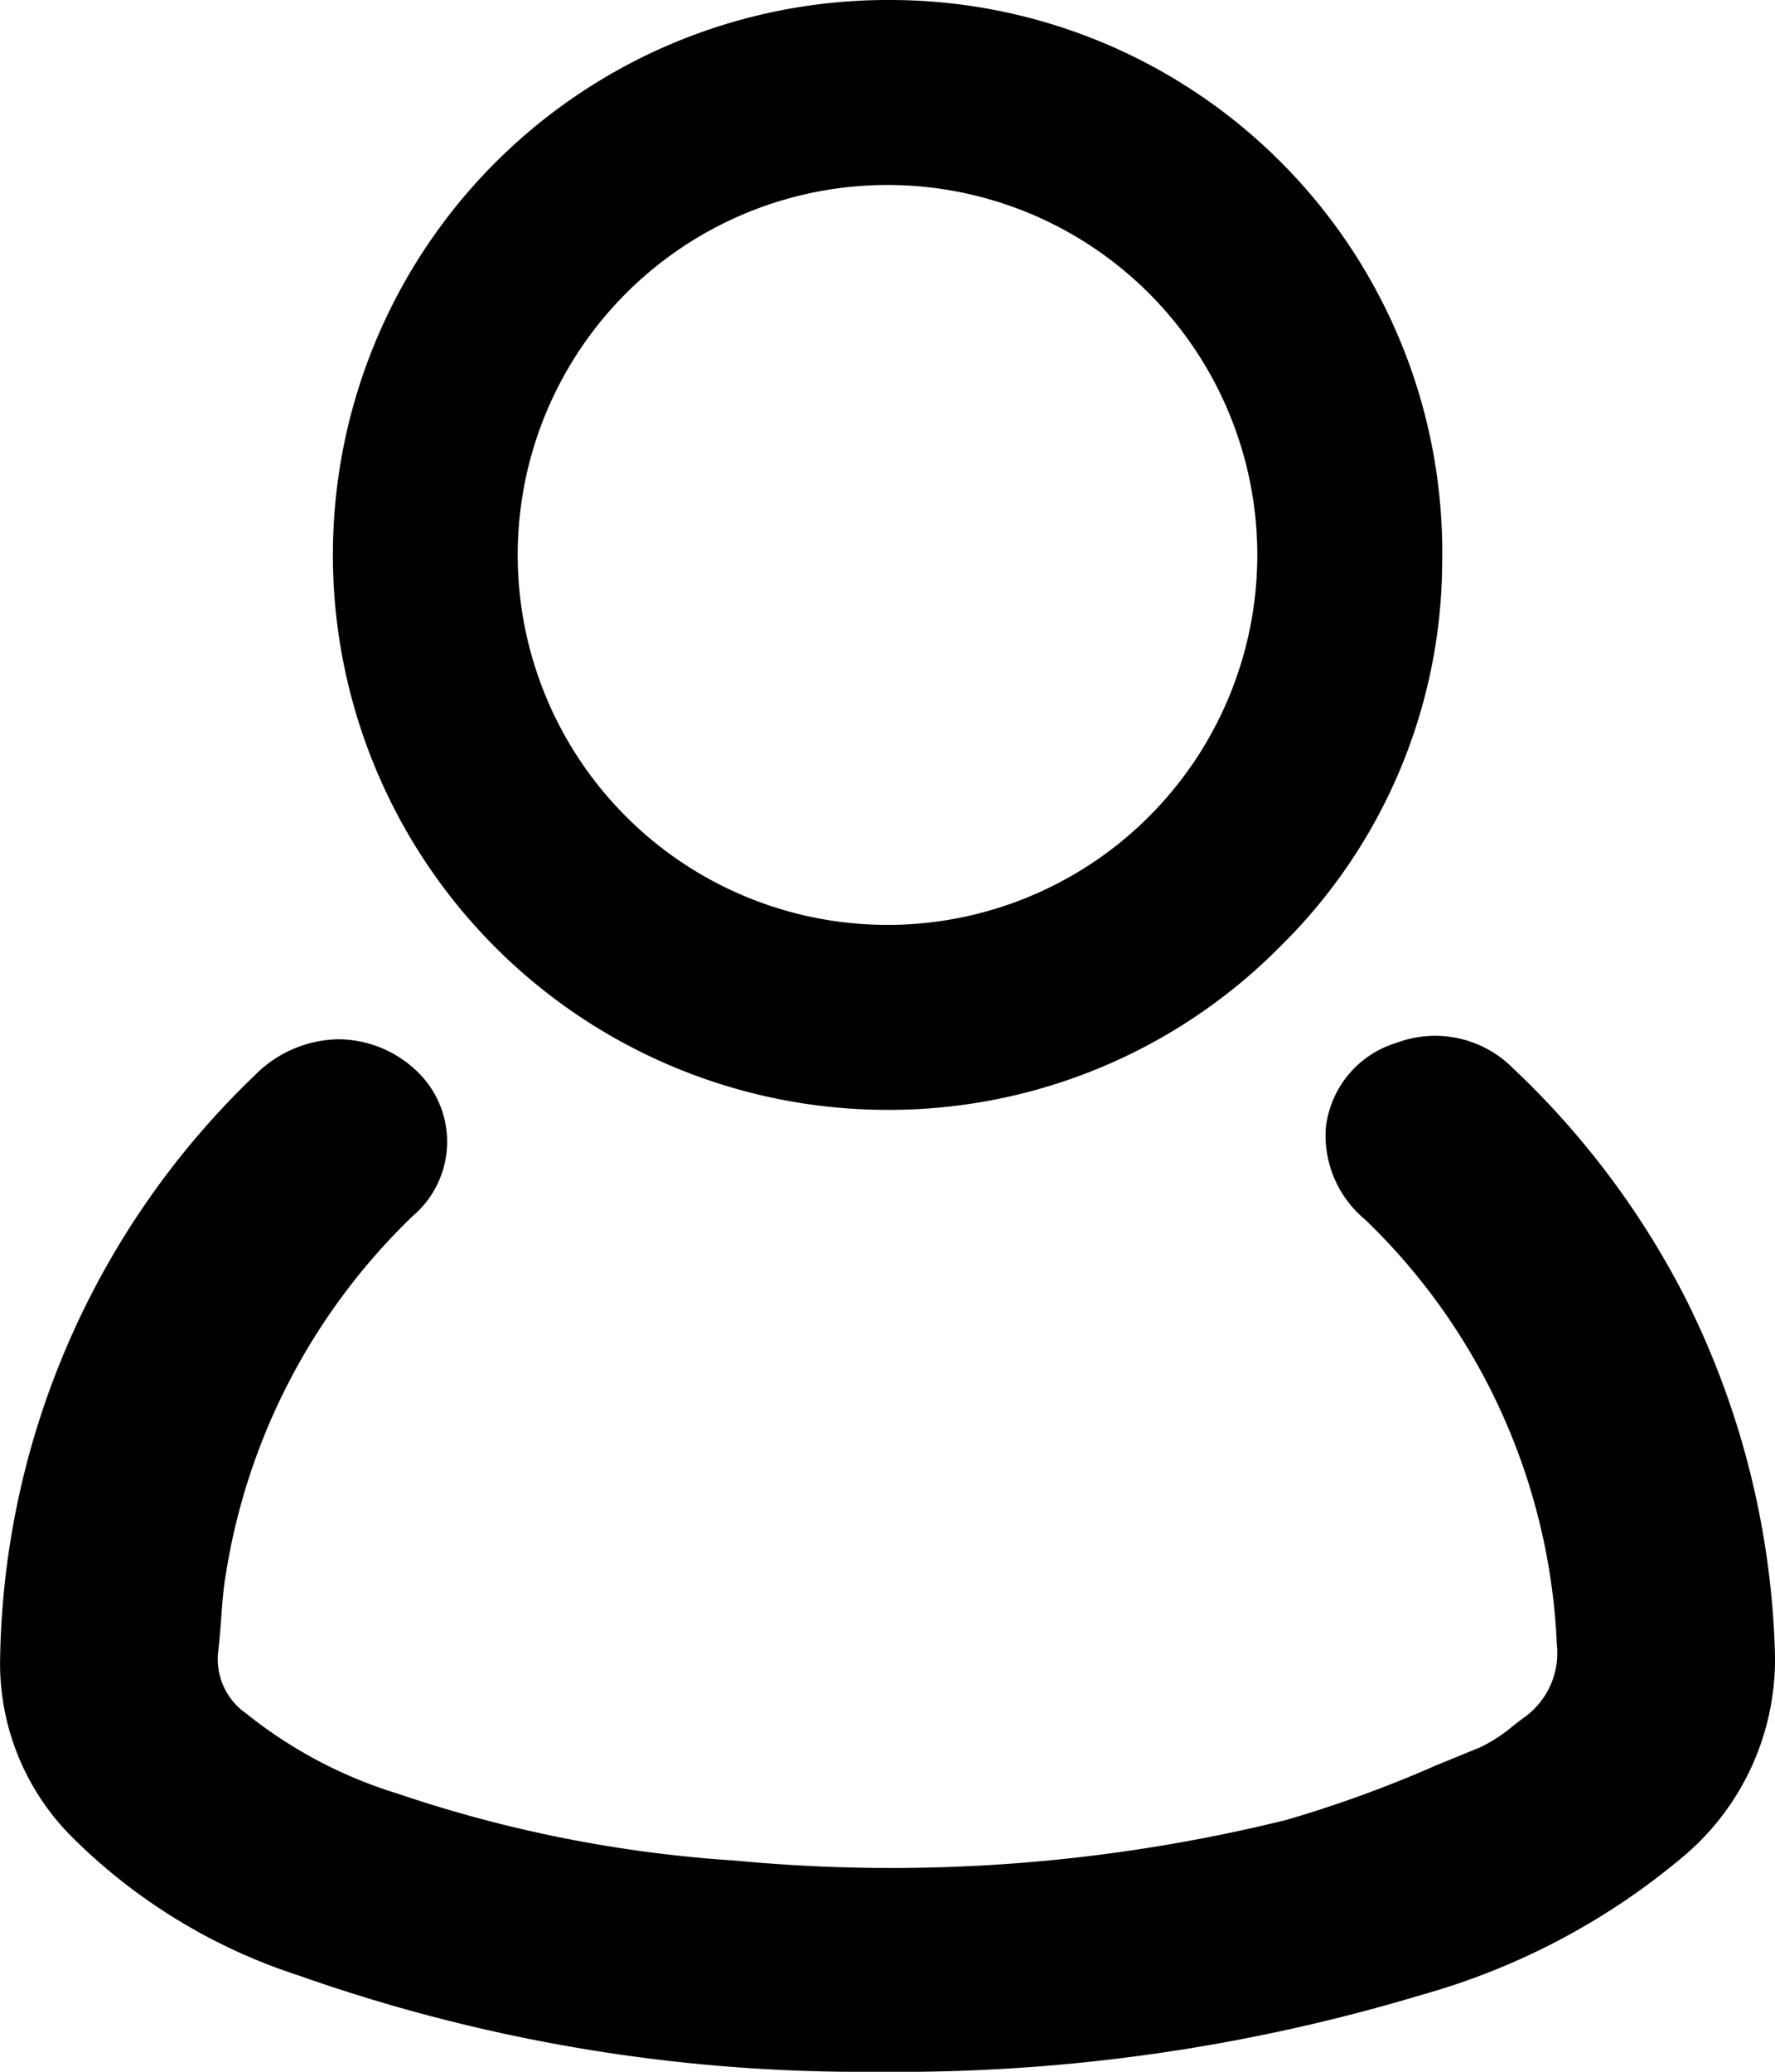
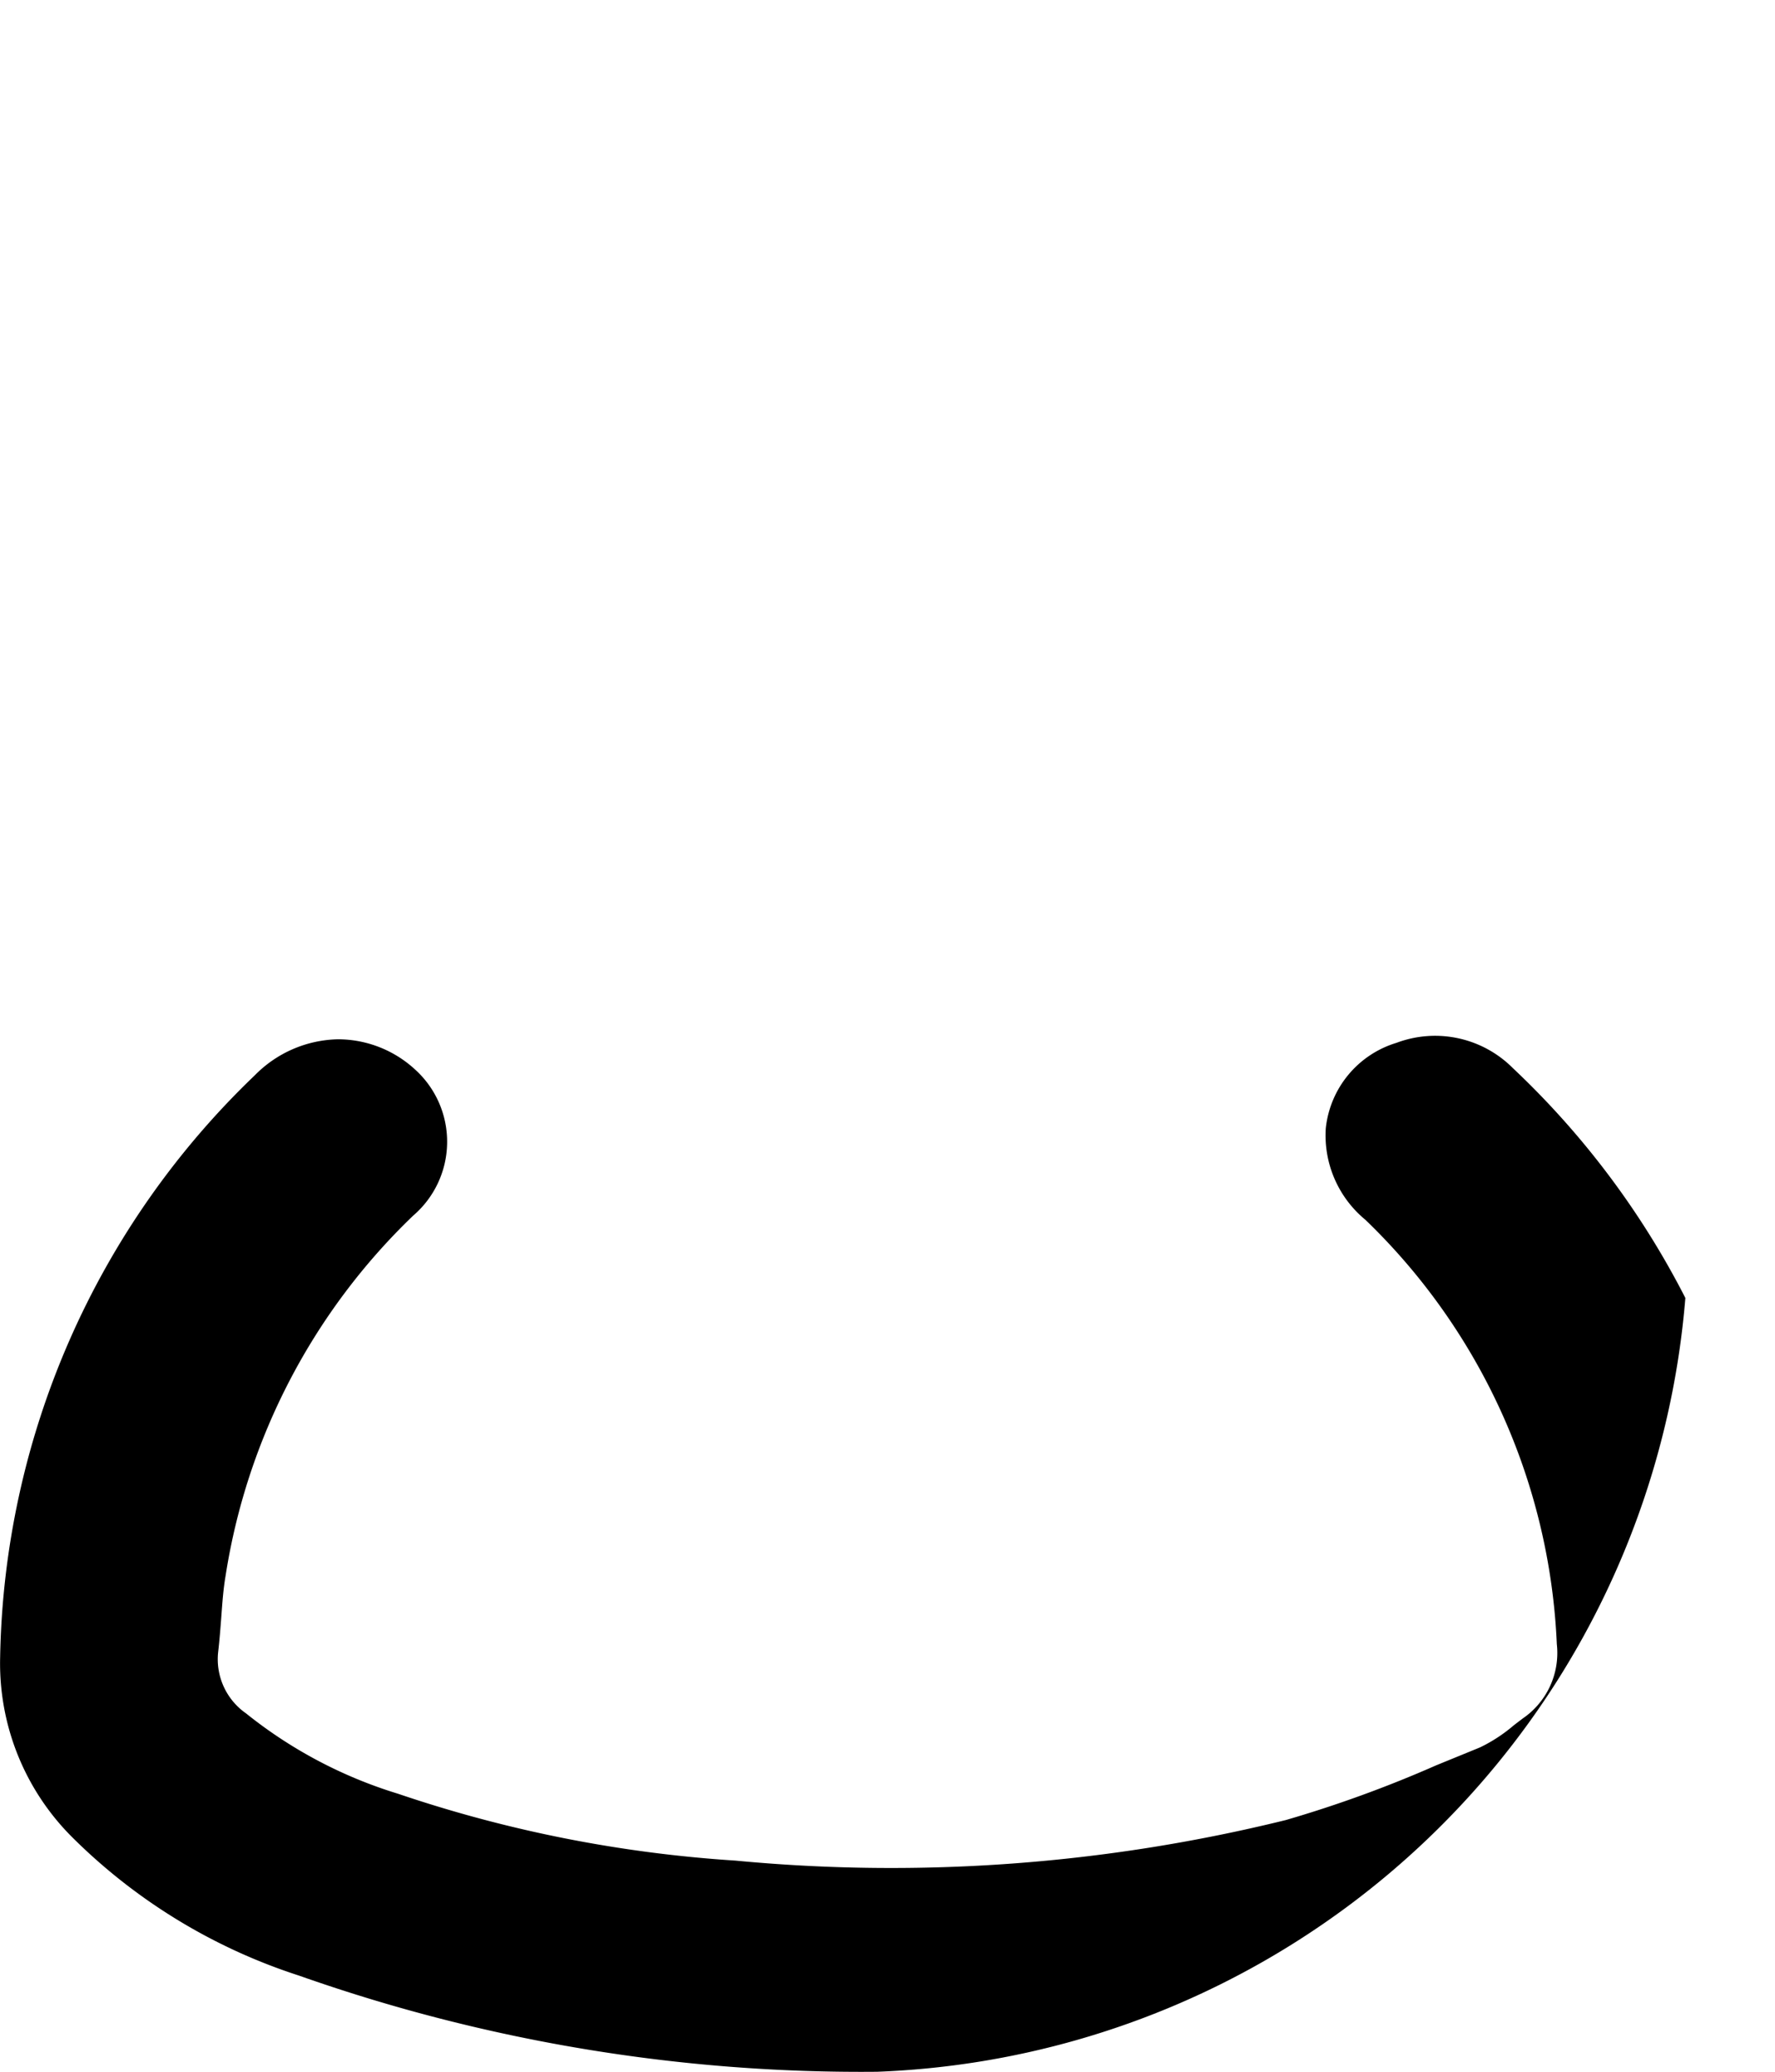
<svg xmlns="http://www.w3.org/2000/svg" id="Layer_1" data-name="Layer 1" width="12" height="14" viewBox="0 0 12 14">
  <title>account-black</title>
  <g>
-     <path d="M11.394,8.771a5.691,5.691,0,0,0-1.166-1.553.742.742,0,0,0-.787-.171.678.678,0,0,0-.478.578.739.739,0,0,0,.268.618,4.234,4.234,0,0,1,1.294,2.867.536.536,0,0,1-.231.503l-.059.045a1.055,1.055,0,0,1-.229.15L9.71,11.929a8.218,8.218,0,0,1-1.017.37,11.141,11.141,0,0,1-3.722.274,8.864,8.864,0,0,1-2.281-.452,3.076,3.076,0,0,1-1.027-.543.446.446,0,0,1-.188-.416c.009-.077.015-.156.021-.234.007-.093.013-.186.029-.279a4.285,4.285,0,0,1,1.268-2.434.658.658,0,0,0,.014-.987.771.771,0,0,0-.523-.205.811.811,0,0,0-.561.243A5.577,5.577,0,0,0,.001,11.198a1.658,1.658,0,0,0,.484,1.214,3.85,3.85,0,0,0,1.536.938A11.421,11.421,0,0,0,5.93,14a12.281,12.281,0,0,0,3.682-.52,4.716,4.716,0,0,0,1.765-.932,1.741,1.741,0,0,0,.622-1.397A5.696,5.696,0,0,0,11.394,8.771Z" />
-     <path d="M6,7.5h.013A3.721,3.721,0,0,0,8.651,6.4,3.659,3.659,0,0,0,9.75,3.802,3.733,3.733,0,0,0,6.008,0H6.001a3.75,3.75,0,0,0-.001,7.5Zm0-6.25a2.5,2.5,0,1,1-2.5,2.5A2.5,2.5,0,0,1,6,1.25Z" />
+     <path d="M11.394,8.771a5.691,5.691,0,0,0-1.166-1.553.742.742,0,0,0-.787-.171.678.678,0,0,0-.478.578.739.739,0,0,0,.268.618,4.234,4.234,0,0,1,1.294,2.867.536.536,0,0,1-.231.503l-.059.045a1.055,1.055,0,0,1-.229.15L9.71,11.929a8.218,8.218,0,0,1-1.017.37,11.141,11.141,0,0,1-3.722.274,8.864,8.864,0,0,1-2.281-.452,3.076,3.076,0,0,1-1.027-.543.446.446,0,0,1-.188-.416c.009-.077.015-.156.021-.234.007-.093.013-.186.029-.279a4.285,4.285,0,0,1,1.268-2.434.658.658,0,0,0,.014-.987.771.771,0,0,0-.523-.205.811.811,0,0,0-.561.243A5.577,5.577,0,0,0,.001,11.198a1.658,1.658,0,0,0,.484,1.214,3.85,3.85,0,0,0,1.536.938A11.421,11.421,0,0,0,5.93,14A5.696,5.696,0,0,0,11.394,8.771Z" />
  </g>
</svg>